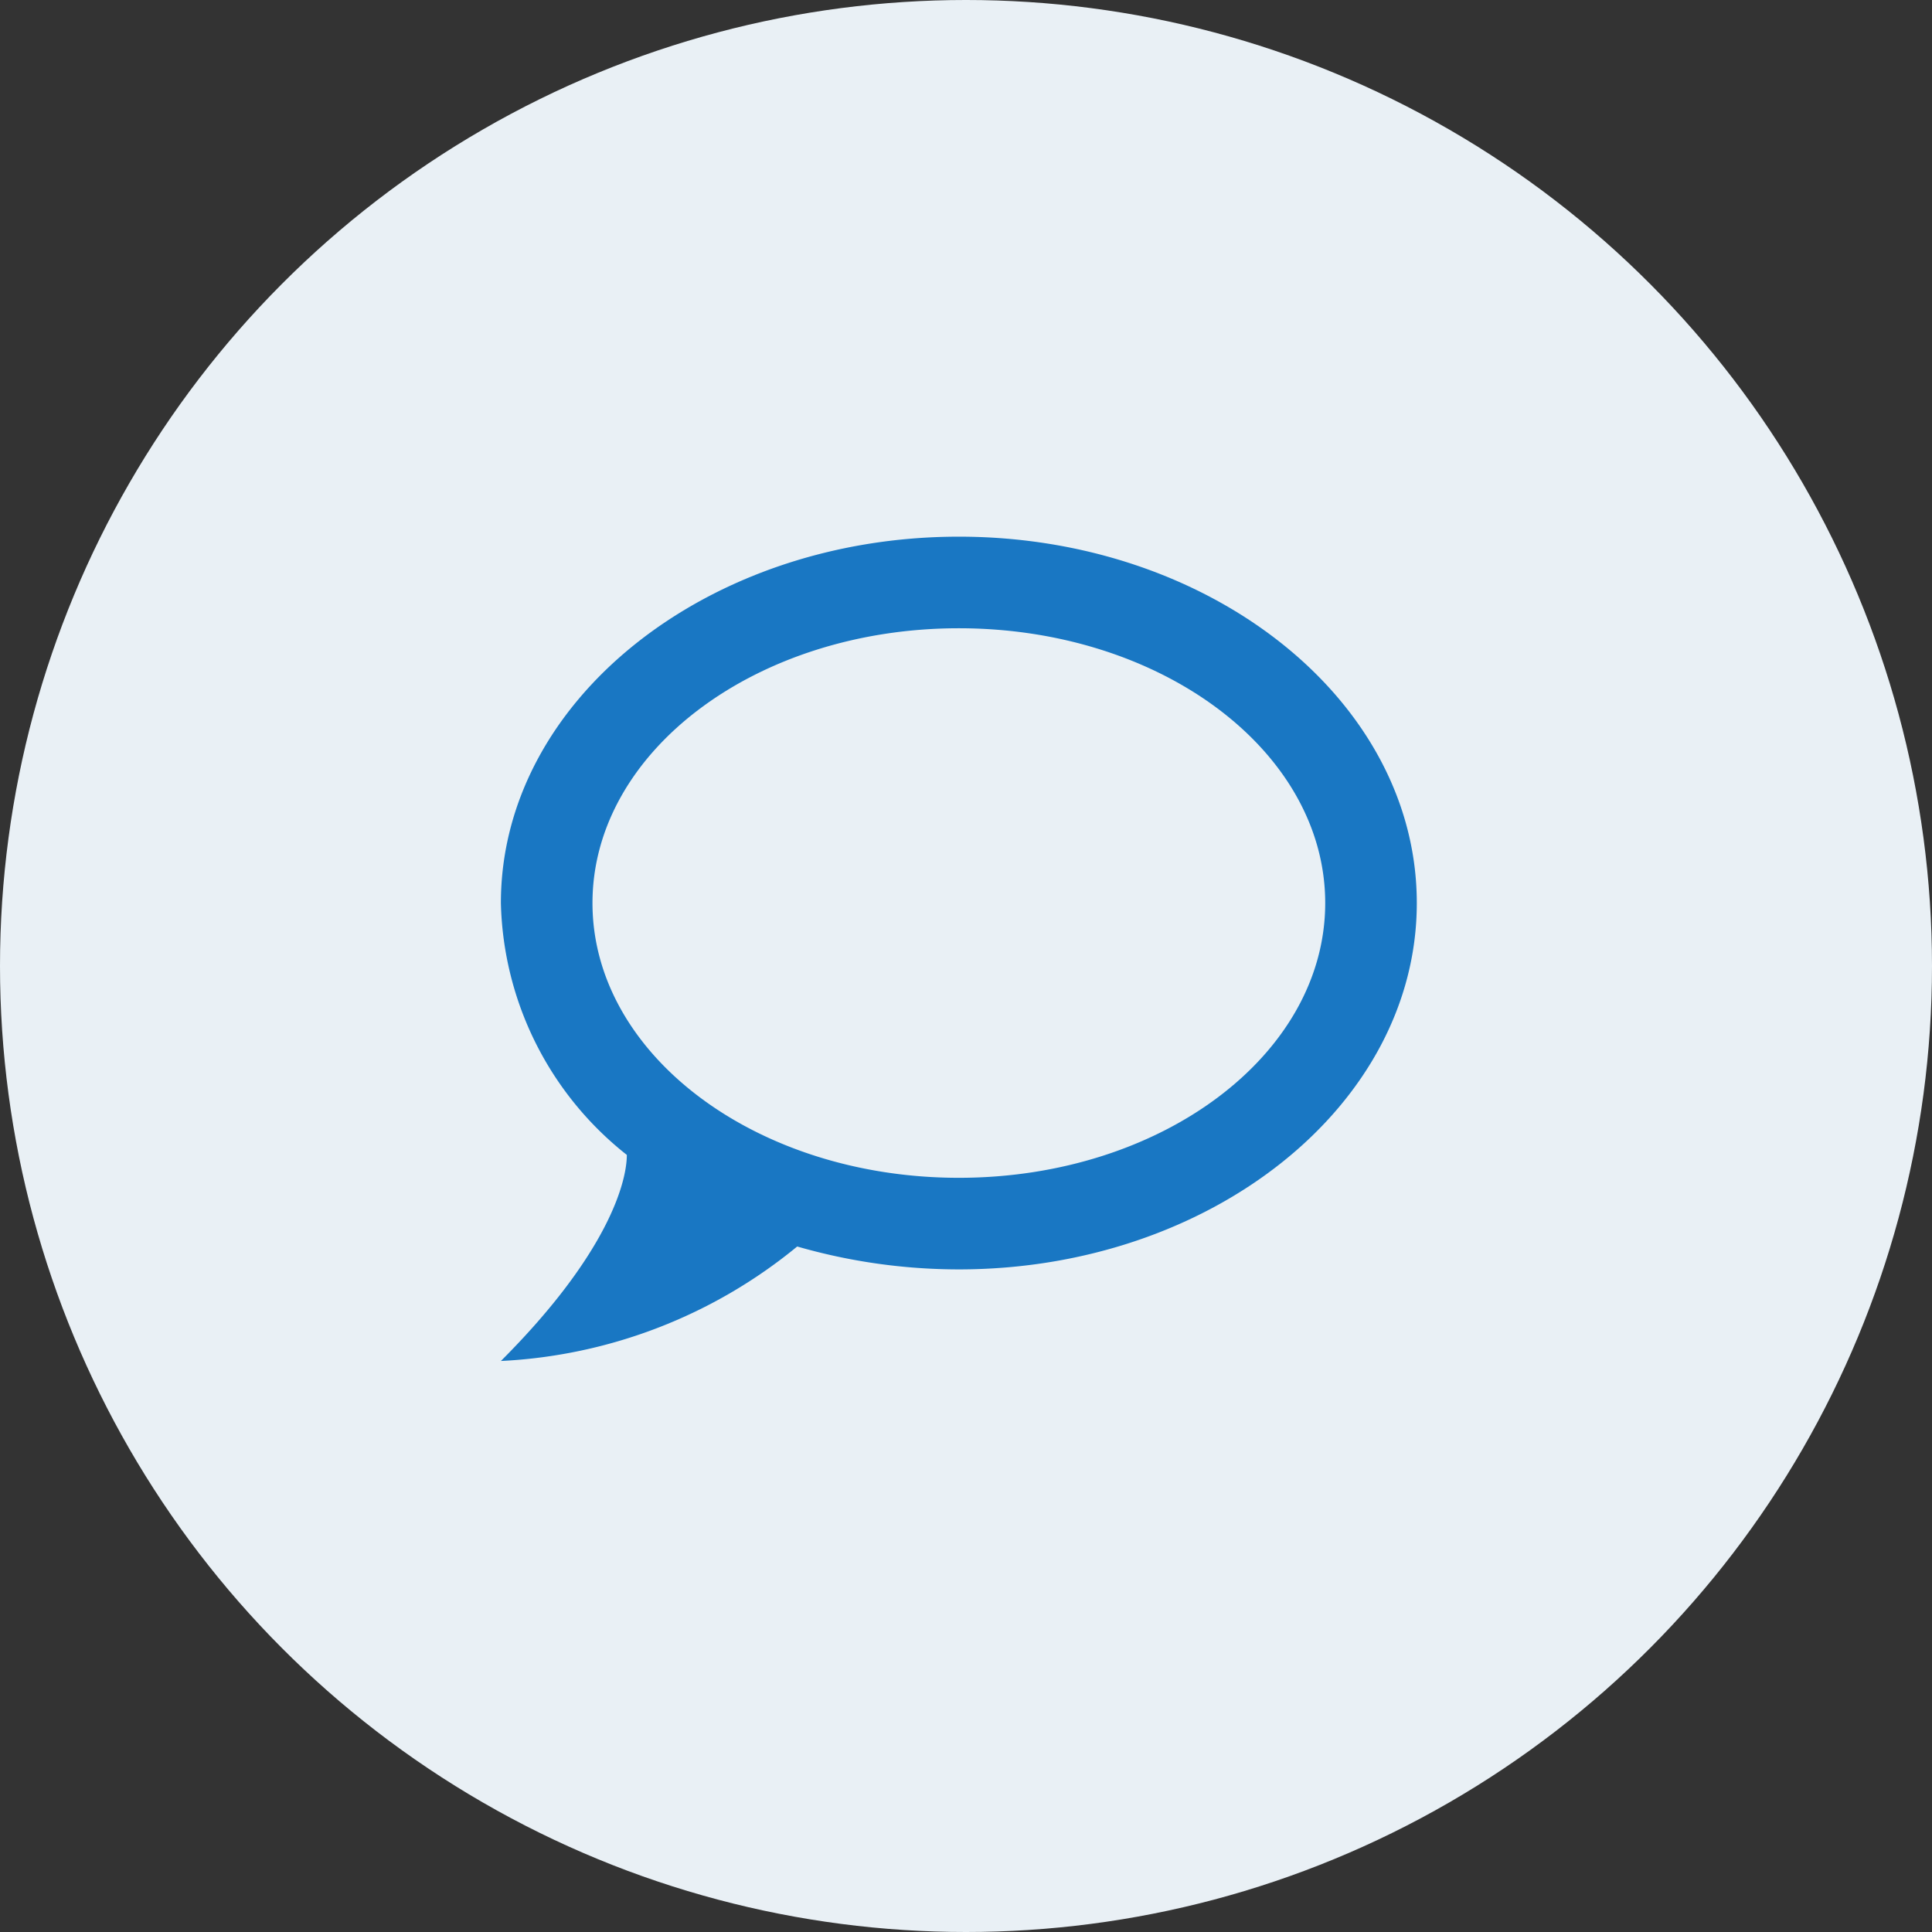
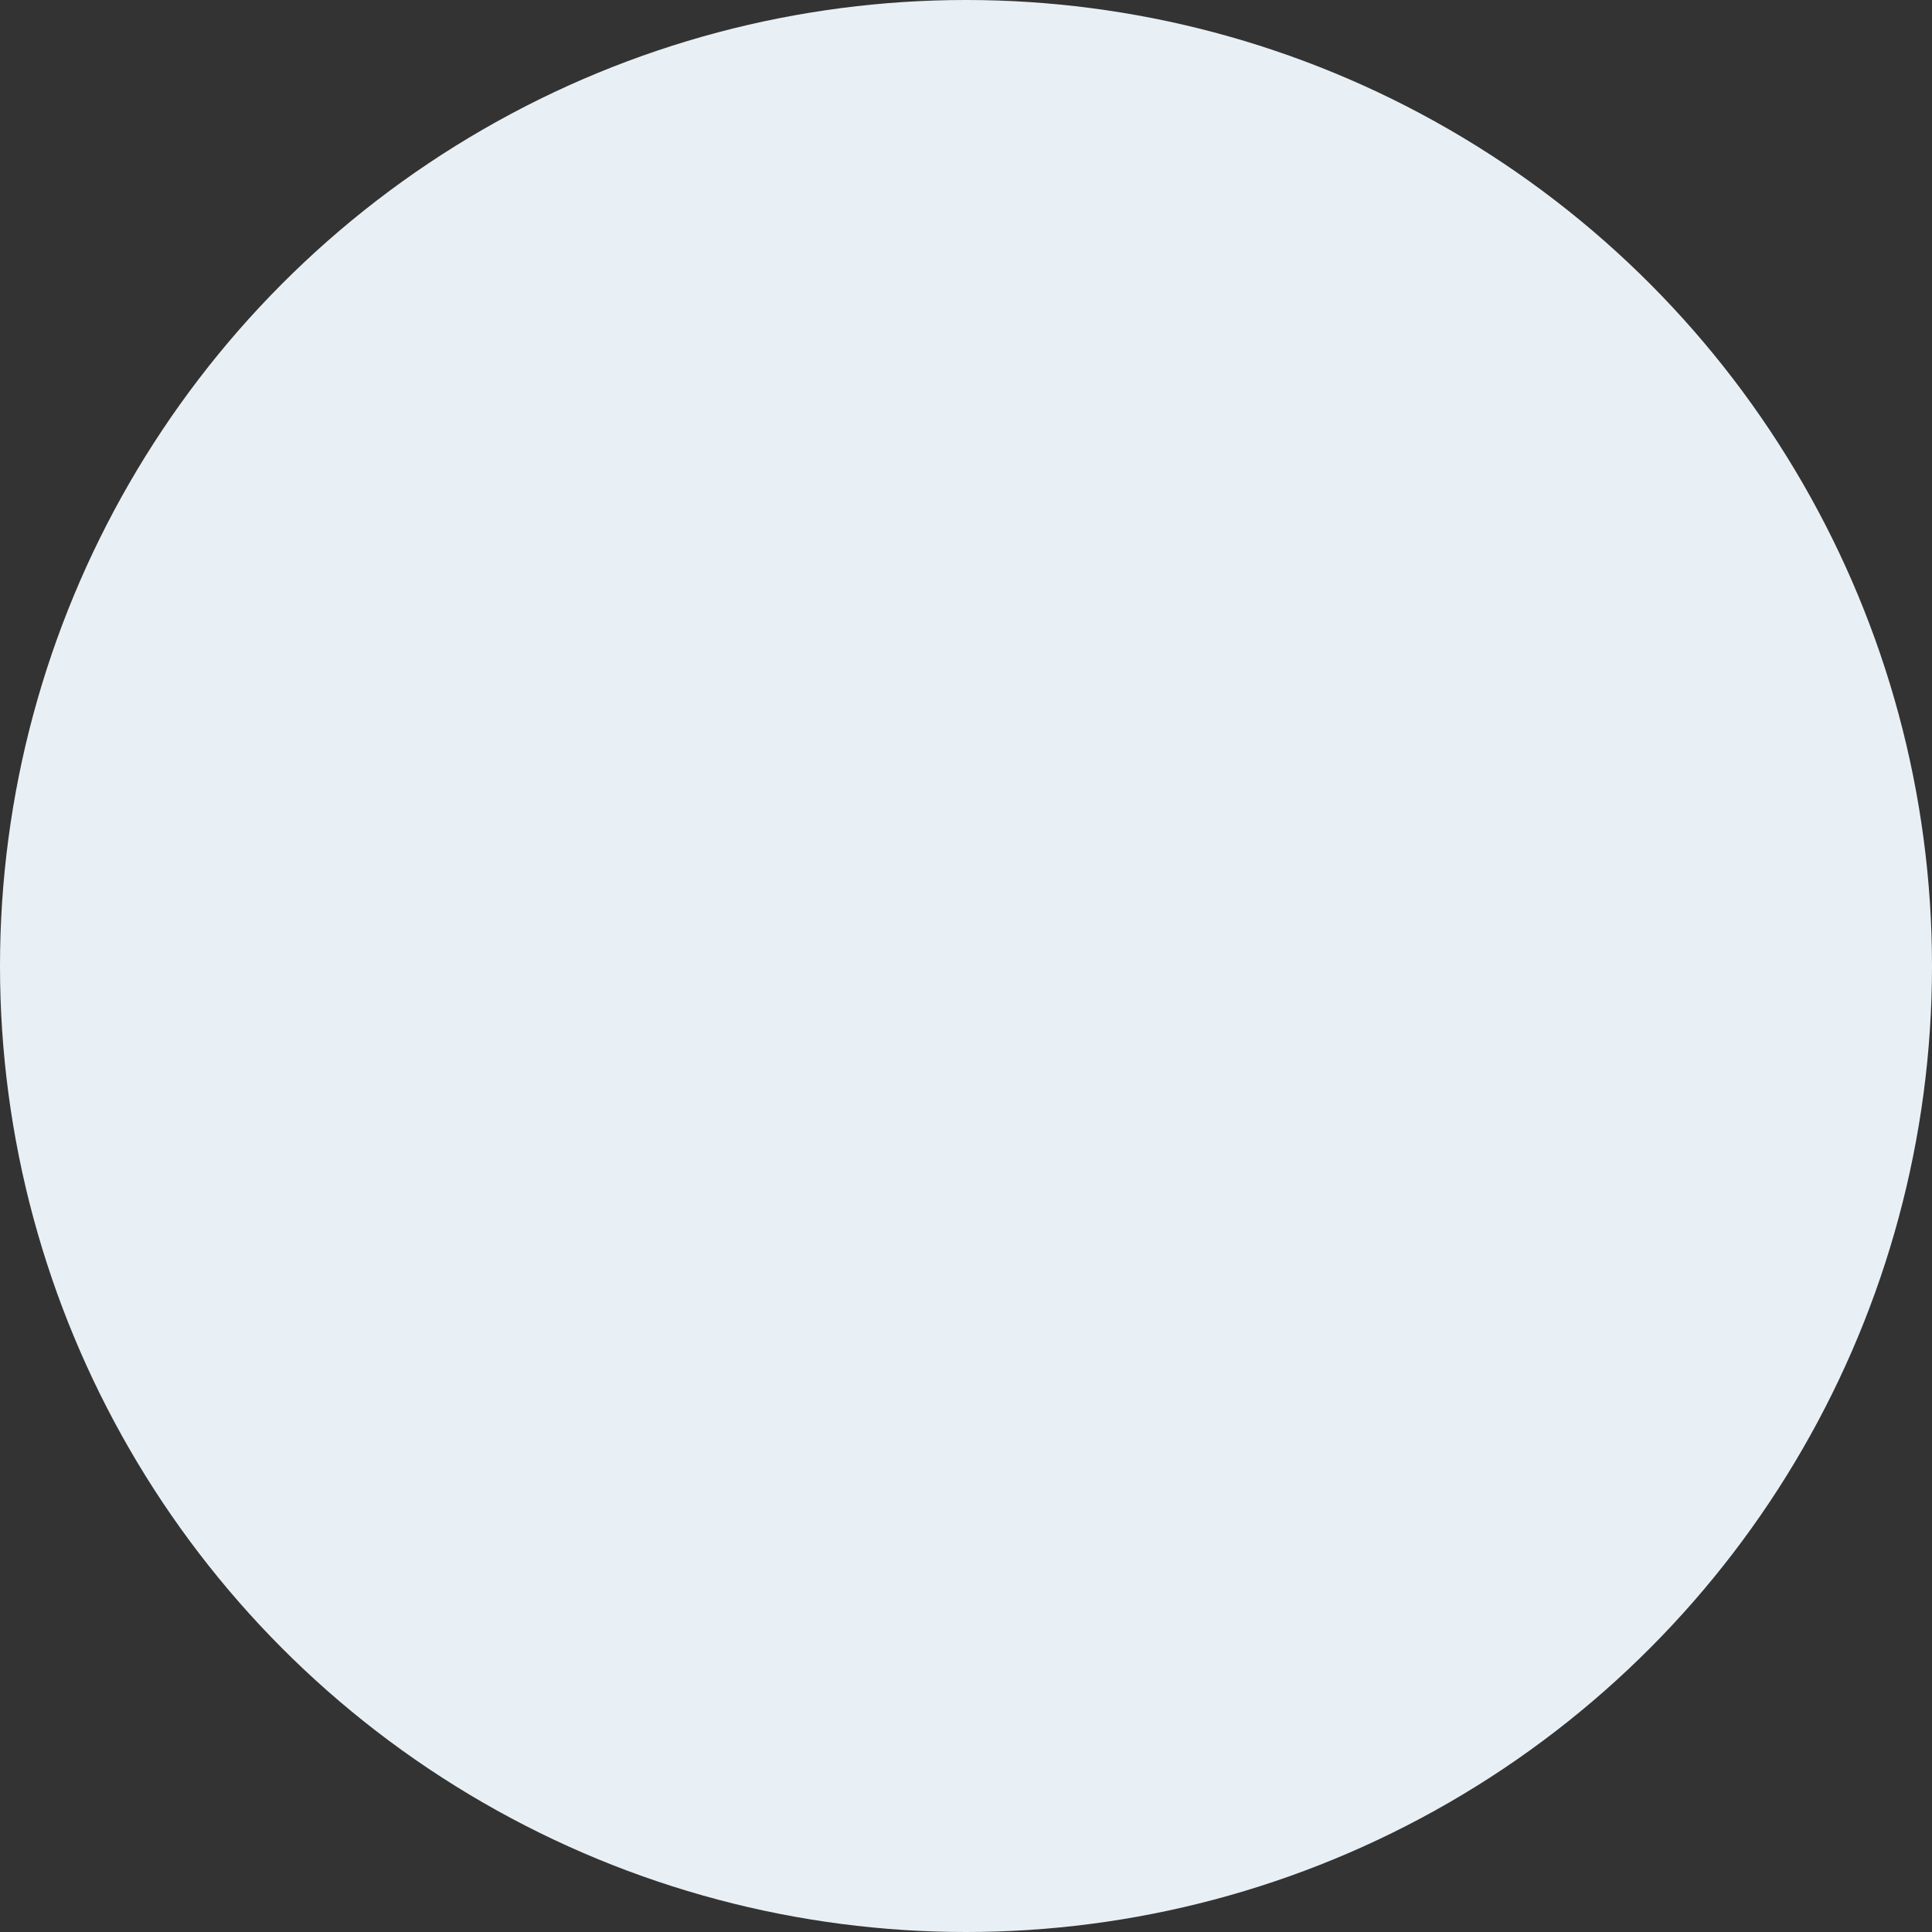
<svg xmlns="http://www.w3.org/2000/svg" width="54" height="54" viewBox="0 0 54 54">
  <rect x="0" y="0" width="54" height="54" fill="#333333" stroke="none" />
  <g id="Group_22" data-name="Group 22" transform="translate(-3081 -1032)">
    <circle id="Ellipse_19" data-name="Ellipse 19" cx="27" cy="27" r="27" transform="translate(3081 1032)" fill="#e9f0f5" />
-     <path id="chat-outline_1_" data-name="chat-outline(1)" d="M14.8,3C7.76,3,2,7.582,2,13.24a9.239,9.239,0,0,0,3.52,7.04c0,.768-.538,2.778-3.52,5.76a14.123,14.123,0,0,0,8.282-3.2,16.33,16.33,0,0,0,4.518.64c7.04,0,12.8-4.582,12.8-10.24S21.84,3,14.8,3m0,17.92c-5.658,0-10.24-3.443-10.24-7.68S9.142,5.56,14.8,5.56,25.04,9,25.04,13.24,20.458,20.92,14.8,20.92Z" transform="translate(3093 1044)" fill="#1977c3" />
  </g>
</svg>